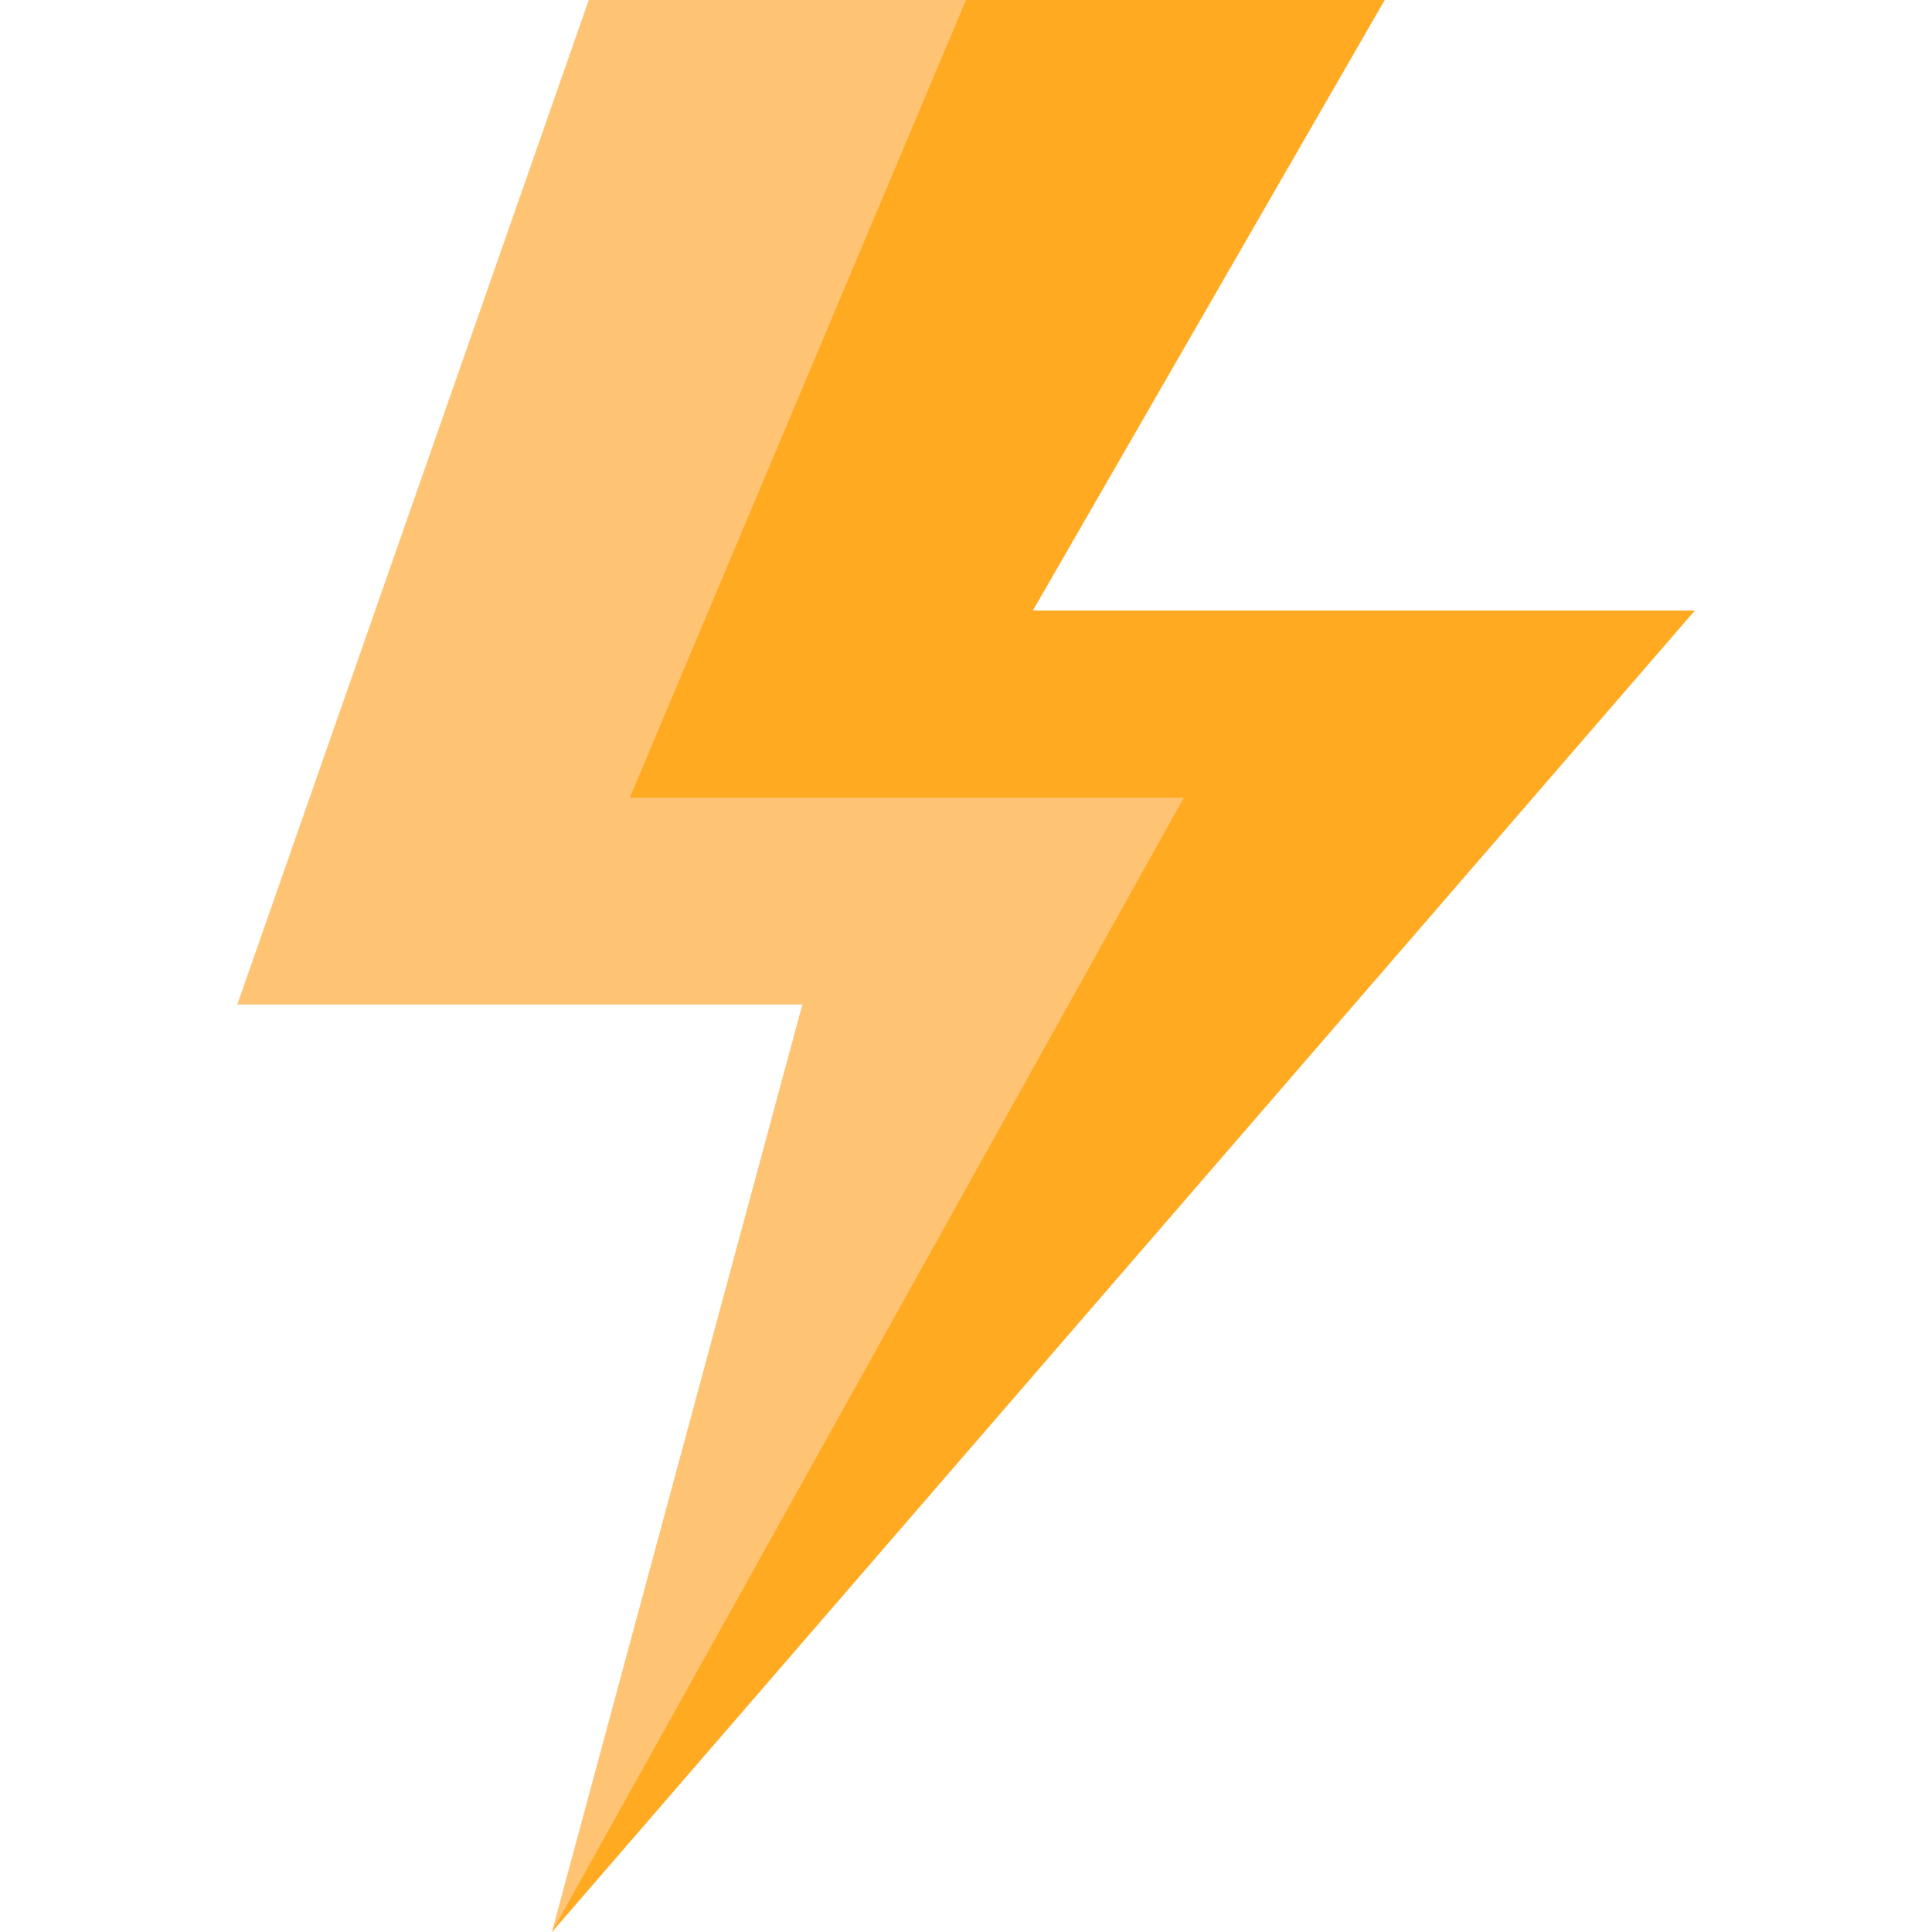
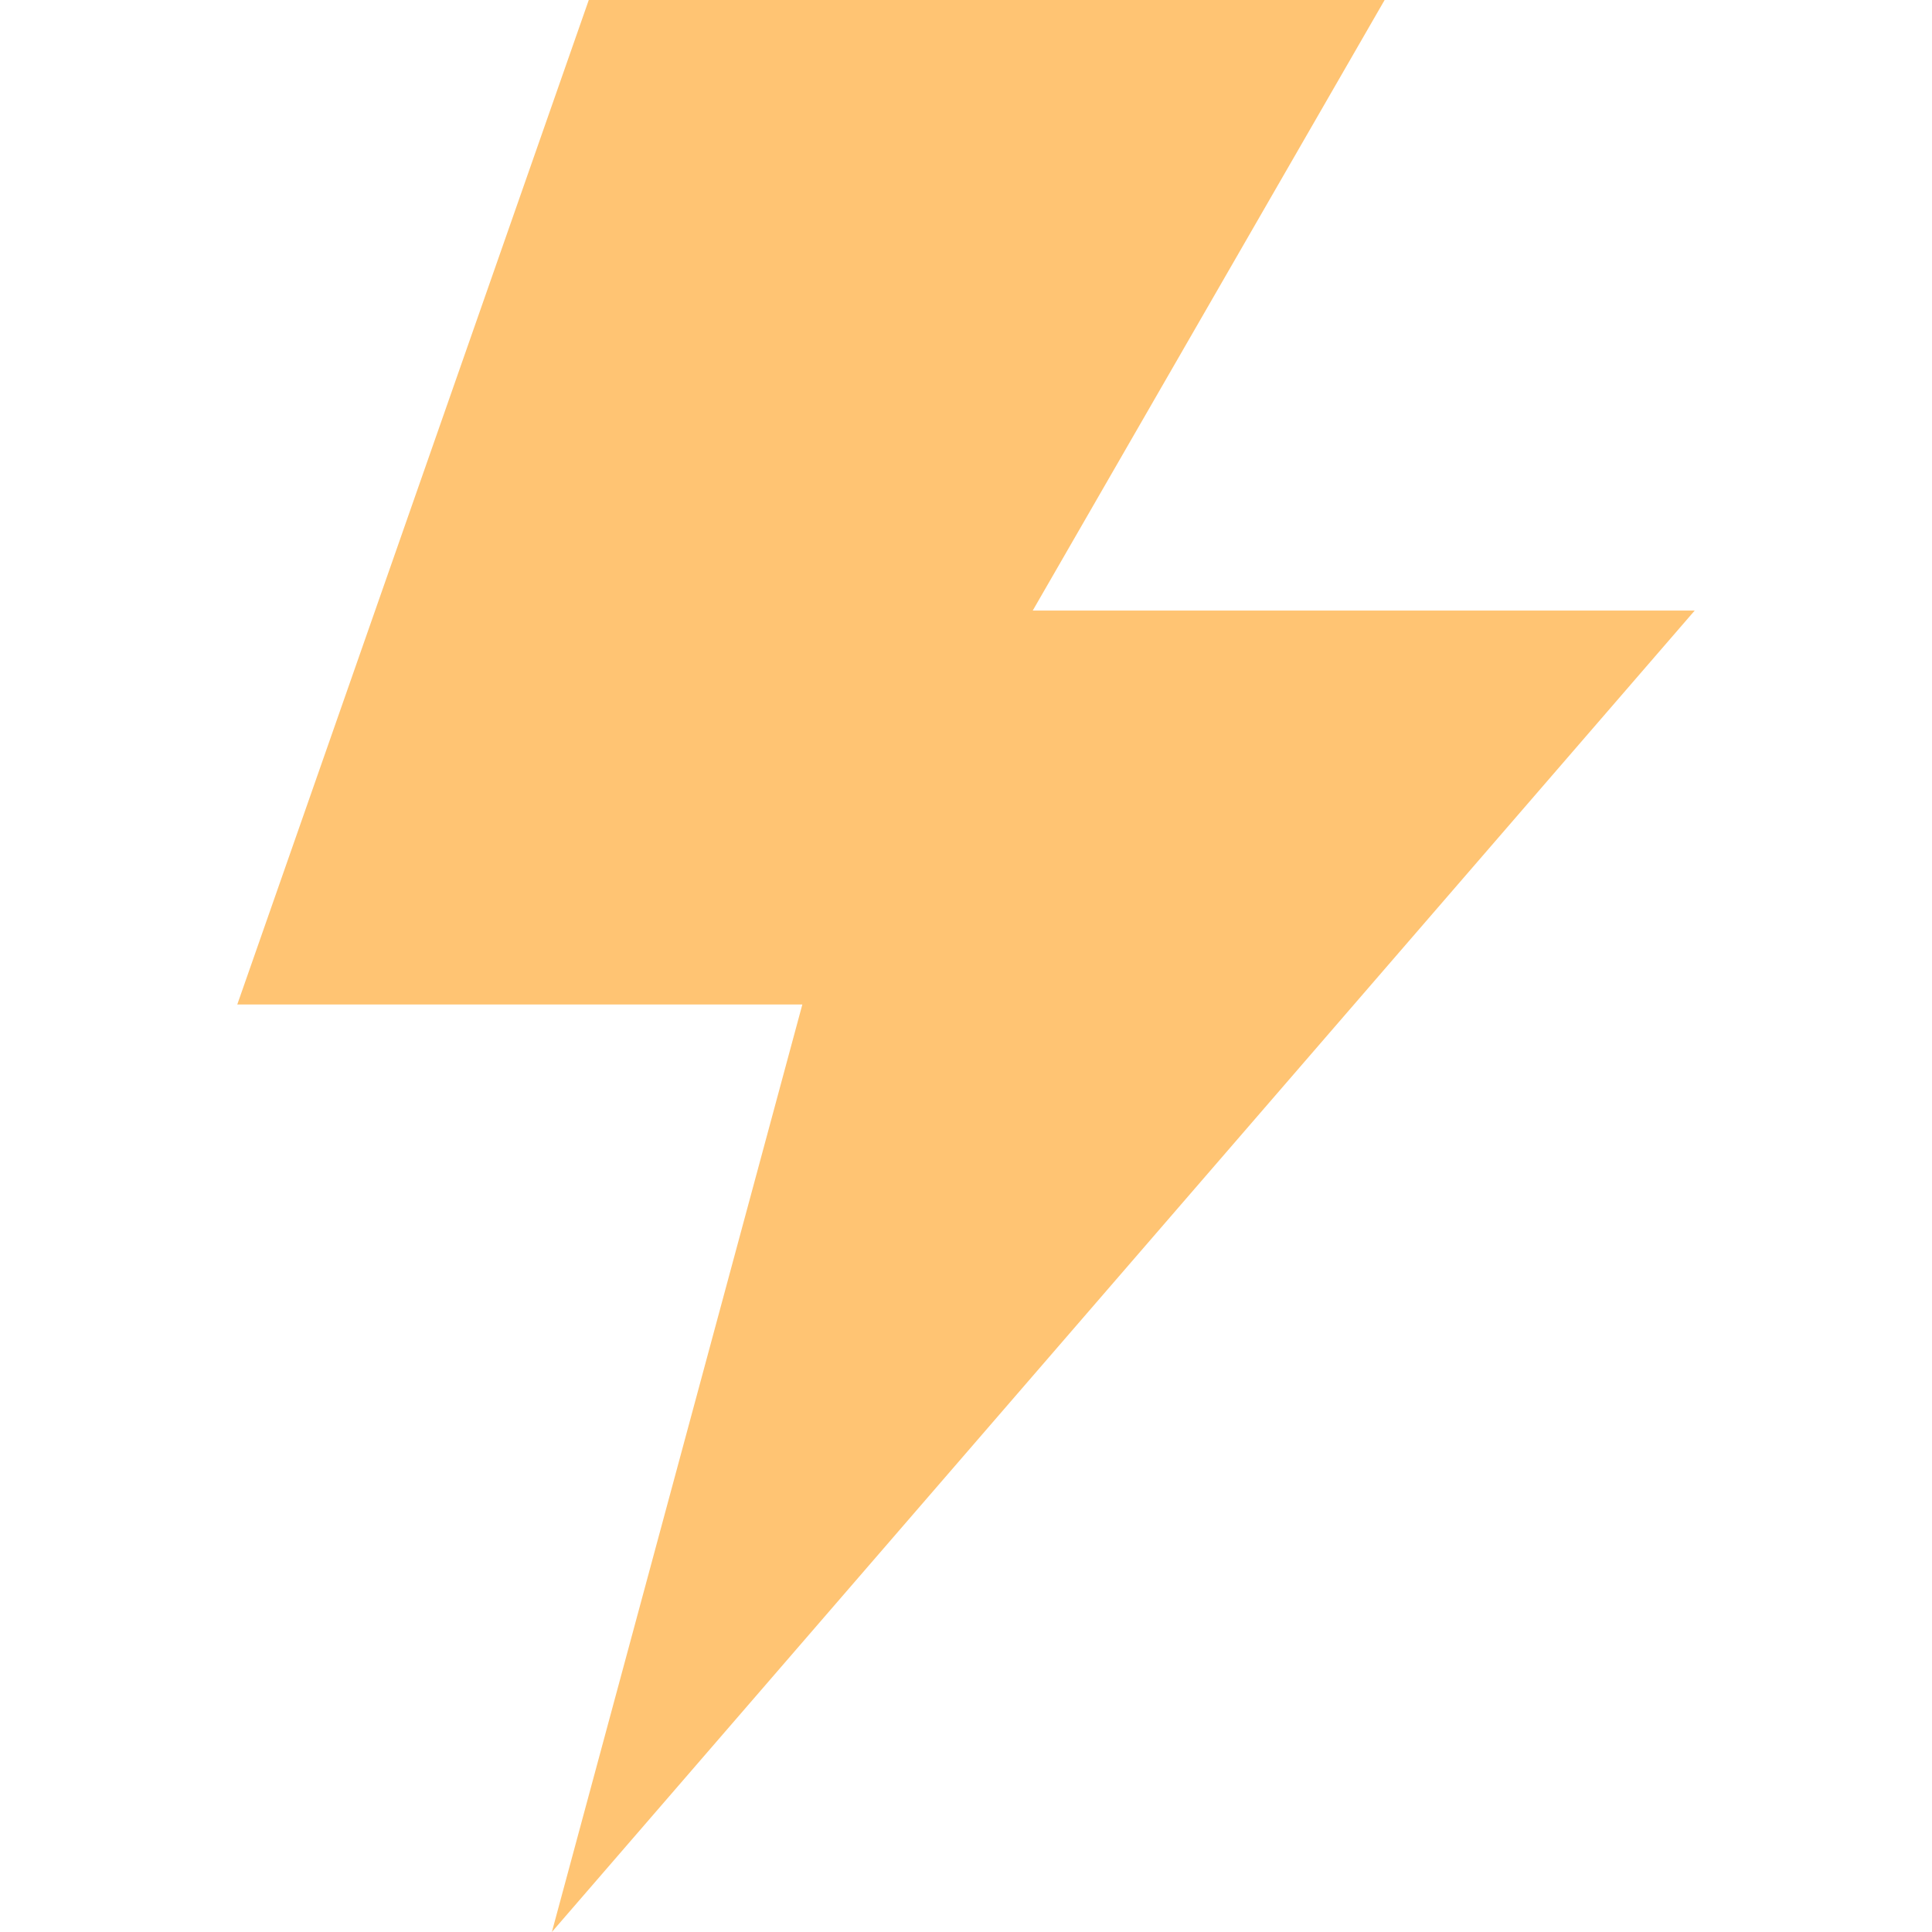
<svg xmlns="http://www.w3.org/2000/svg" id="Capa_1" x="0px" y="0px" viewBox="0 0 512 512" style="enable-background:new 0 0 512 512;" xml:space="preserve">
  <polygon style="fill:#FFC473;" points="146.251,512 212.628,266.203 62.88,266.203 156.032,0 366.939,0 273.688,161.801 449.12,161.801 " />
-   <polygon style="fill:#FFAA20;" points="146.251,512 313.707,211.413 166.885,211.413 256,0 366.939,0 273.688,161.801 449.12,161.801 " />
  <g> </g>
  <g> </g>
  <g> </g>
  <g> </g>
  <g> </g>
  <g> </g>
  <g> </g>
  <g> </g>
  <g> </g>
  <g> </g>
  <g> </g>
  <g> </g>
  <g> </g>
  <g> </g>
  <g> </g>
</svg>